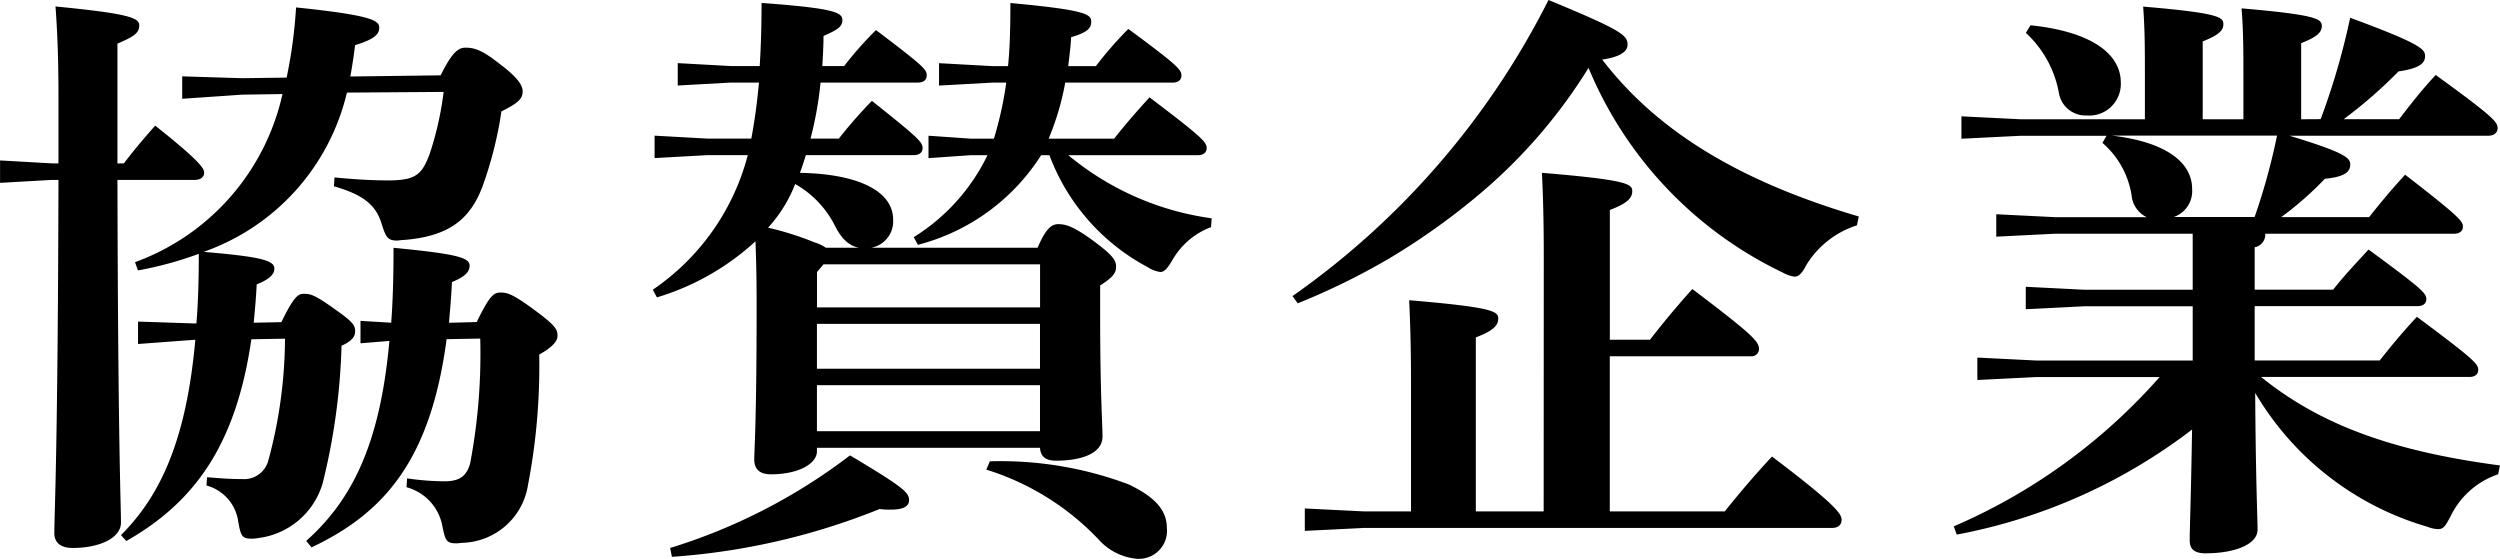
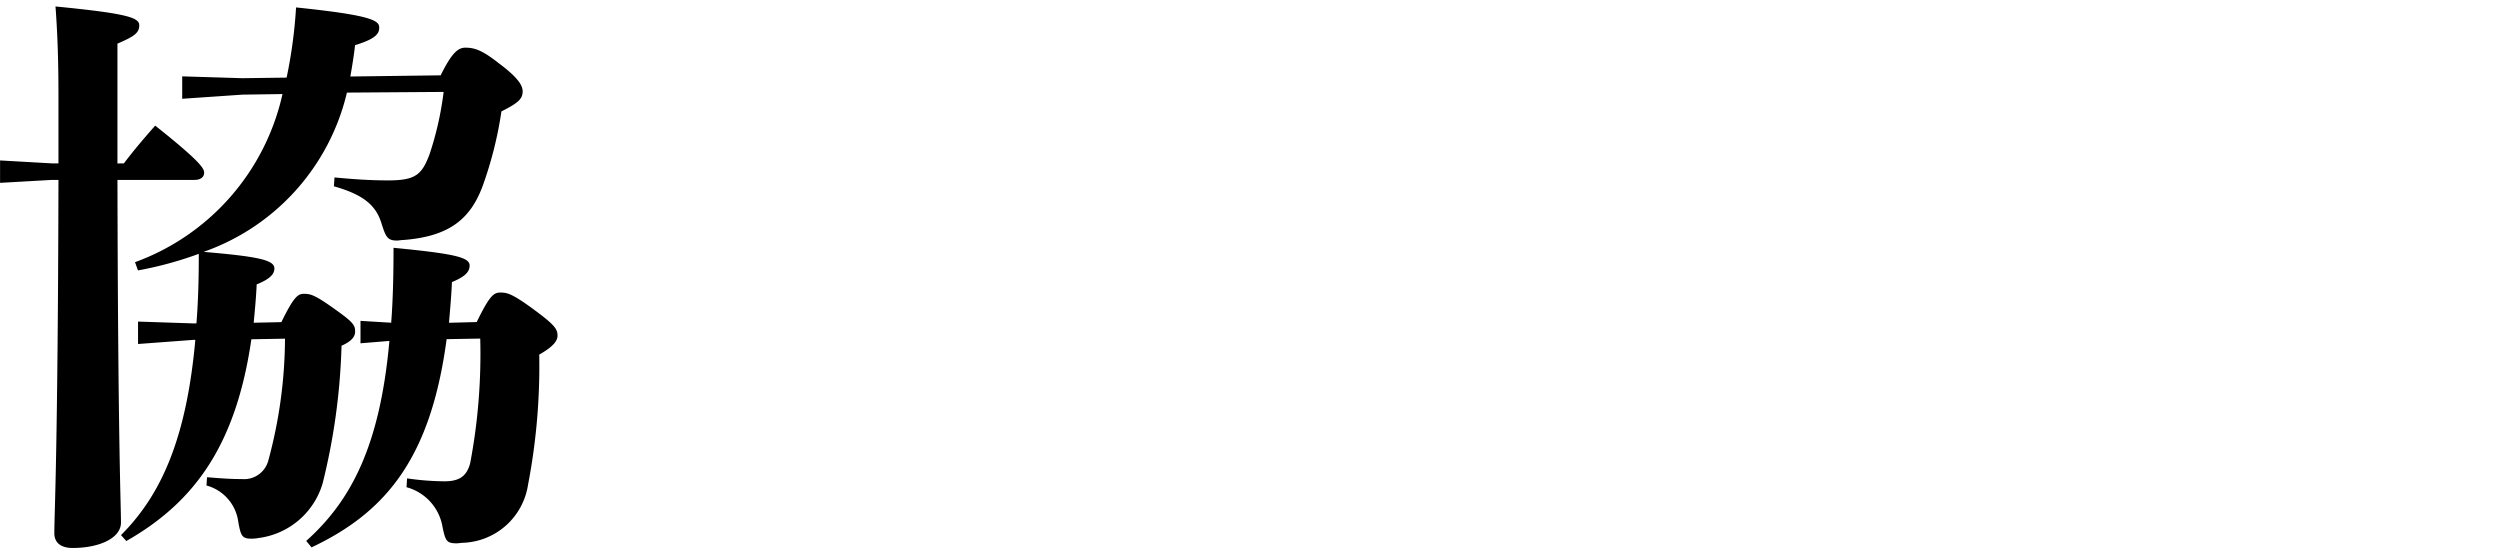
<svg xmlns="http://www.w3.org/2000/svg" width="135.614" height="30.301" viewBox="0 0 135.614 30.301">
  <g transform="translate(-3256.056 675.071)">
    <path d="M3262.775-666.208c.512-.672.993-1.248,1.7-2.048,2.5,1.984,2.655,2.336,2.655,2.56s-.192.384-.512.384h-4.191c.031,14.527.191,17.535.191,18.59,0,.832-1.151,1.376-2.624,1.376-.639,0-.991-.288-.991-.8,0-1.12.191-4.288.224-19.166h-.352l-2.816.16v-1.216l2.816.16h.352v-3.68c0-2.08-.065-3.551-.161-4.832,3.936.384,4.544.609,4.544,1.025s-.288.607-1.183.991v6.5Zm12.1-3.84a12.11,12.11,0,0,1-7.775,8.64c3.008.256,3.84.447,3.84.9,0,.321-.256.576-.96.865-.033.735-.1,1.407-.161,2.079l1.5-.032c.672-1.376.9-1.536,1.216-1.536.353,0,.576.033,1.729.865.992.7,1.055.863,1.055,1.183,0,.256-.16.512-.736.768a34.664,34.664,0,0,1-1.023,7.456,4.175,4.175,0,0,1-3.489,2.975,1.9,1.9,0,0,1-.415.033c-.48,0-.544-.193-.673-.9a2.36,2.36,0,0,0-1.727-1.983l.032-.449c.8.065,1.248.1,1.888.1a1.359,1.359,0,0,0,1.44-1.023,25.6,25.6,0,0,0,.9-6.592l-1.824.032c-.833,5.728-3.072,8.831-6.784,10.944l-.288-.321c2.208-2.208,3.552-5.279,4.032-10.591h-.1l-3.008.224v-1.216l3.008.1h.16c.1-1.248.128-2.527.128-3.775a19.9,19.9,0,0,1-3.3.9l-.16-.447a12.617,12.617,0,0,0,8-9.12l-2.176.032-3.264.224v-1.216l3.264.1,2.4-.032a26.1,26.1,0,0,0,.512-3.807c4.032.416,4.512.7,4.512,1.087,0,.321-.159.608-1.312.96-.063.577-.16,1.152-.255,1.7l4.9-.064c.64-1.311.992-1.5,1.344-1.5.48,0,.9.128,1.792.832.992.736,1.311,1.184,1.311,1.536,0,.416-.256.64-1.151,1.088a20.939,20.939,0,0,1-1.025,4.064c-.671,1.792-1.823,2.72-4.287,2.912-.128,0-.255.031-.352.031-.512,0-.608-.191-.831-.895-.288-.96-.9-1.569-2.593-2.048l.032-.481c1.057.1,1.952.161,2.912.161,1.5,0,1.825-.32,2.241-1.408a17.3,17.3,0,0,0,.767-3.392Zm7.04,12.447c.7-1.44.928-1.6,1.279-1.6s.609.032,1.792.9,1.313,1.088,1.313,1.44c0,.256-.192.576-.992,1.024a34.1,34.1,0,0,1-.609,7.071,3.706,3.706,0,0,1-3.455,3.136c-.128,0-.32.032-.416.032-.544,0-.608-.127-.768-.9a2.69,2.69,0,0,0-1.951-2.144l.031-.479a14.661,14.661,0,0,0,2.016.159c.8,0,1.216-.256,1.408-.991a31.819,31.819,0,0,0,.544-6.752l-1.824.032c-.864,6.495-3.328,9.407-7.328,11.295l-.287-.351c2.432-2.176,4-5.153,4.511-10.848l-1.568.128v-1.216l1.665.1c.095-1.216.127-2.592.127-4.064,3.3.321,4.128.513,4.128.96,0,.353-.256.609-.96.9-.032.767-.1,1.5-.16,2.207Z" />
-     <path d="M3299.768-666.656c-.1.32-.193.639-.321.96,3.361.064,5.056,1.088,5.056,2.527a1.453,1.453,0,0,1-1.184,1.536h9.024c.447-1.055.767-1.279,1.119-1.279.416,0,.864.128,2.017.991.9.672,1.12.96,1.12,1.313,0,.383-.225.607-.865,1.023v1.536c0,4.384.128,5.951.128,6.655,0,.928-1.152,1.313-2.528,1.313-.512,0-.831-.192-.863-.7h-12.1v.191c0,.672-.991,1.248-2.5,1.248-.576,0-.9-.256-.9-.8s.128-2.015.128-8.287c0-1.824-.032-2.719-.063-3.551a13.711,13.711,0,0,1-5.344,3.04l-.224-.416a12.7,12.7,0,0,0,5.152-7.3h-2.176l-2.88.16v-1.216l2.88.16h2.367c.193-1.024.321-2.016.416-3.04H3295.7l-2.88.16v-1.215l2.88.159h1.567c.065-1.024.1-2.144.1-3.423,3.937.287,4.384.512,4.384.928,0,.351-.224.511-1.023.863,0,.544-.033,1.088-.065,1.632h1.185a19.043,19.043,0,0,1,1.727-1.951c2.624,1.983,2.752,2.143,2.752,2.463,0,.224-.16.384-.48.384h-5.28a19.386,19.386,0,0,1-.544,3.04h1.537a25.4,25.4,0,0,1,1.792-2.048c2.495,1.984,2.751,2.24,2.751,2.56,0,.224-.16.384-.48.384Zm-7.36,21.31a31.1,31.1,0,0,0,9.759-5.023c2.944,1.76,3.2,2.015,3.2,2.432,0,.288-.224.511-.992.511a4.062,4.062,0,0,1-.607-.032,36.734,36.734,0,0,1-11.264,2.592Zm10.239-16.287c-.512-.1-.927-.447-1.312-1.216a5.379,5.379,0,0,0-2.144-2.239,7.564,7.564,0,0,1-1.471,2.367,16.632,16.632,0,0,1,2.527.8,2.137,2.137,0,0,1,.608.288Zm-1.919.9-.353.416v1.92h12.1v-2.336Zm11.743,5.663v-2.432h-12.1v2.432Zm0,3.391v-2.495h-12.1v2.495Zm1.536-14.974a15.428,15.428,0,0,0,7.775,3.424l-.032.479a4.035,4.035,0,0,0-2.08,1.761c-.288.479-.448.672-.672.672a1.637,1.637,0,0,1-.672-.256,11.392,11.392,0,0,1-5.344-6.08h-.448a11.259,11.259,0,0,1-6.687,4.863l-.224-.416a10.724,10.724,0,0,0,4-4.447h-.9l-2.3.16v-1.216l2.3.16h1.248a19.844,19.844,0,0,0,.671-3.04h-.767l-2.88.16v-1.215l2.88.159h.863c.1-.991.128-2.112.128-3.423,4.128.384,4.384.607,4.384,1.023,0,.352-.224.576-1.088.832-.031.544-.1,1.056-.159,1.568h1.5a19.919,19.919,0,0,1,1.761-2.016c2.687,1.984,2.879,2.208,2.879,2.528,0,.224-.16.384-.48.384h-5.823a14.47,14.47,0,0,1-.9,3.04h3.552c.608-.768,1.216-1.472,1.92-2.24,2.88,2.176,3.1,2.432,3.1,2.752,0,.224-.159.384-.479.384Zm-4.256,16.606a19.775,19.775,0,0,1,7.52,1.248c1.279.609,2.079,1.313,2.079,2.336a1.524,1.524,0,0,1-1.663,1.7,3.173,3.173,0,0,1-2.048-1.056,14.183,14.183,0,0,0-6.08-3.776Z" />
-     <path d="M3326.168-659.009a43.512,43.512,0,0,0,13.887-16.062c4.032,1.664,4.288,1.92,4.288,2.431,0,.288-.256.64-1.376.8,2.943,3.84,7.391,6.592,13.919,8.512l-.1.479a5.024,5.024,0,0,0-2.72,2.113c-.256.479-.416.672-.672.672a1.907,1.907,0,0,1-.639-.225,21.393,21.393,0,0,1-10.528-11.1,28.655,28.655,0,0,1-6.143,7.039,37.144,37.144,0,0,1-4.672,3.3,37.44,37.44,0,0,1-4.959,2.432Zm13.631-2.176c0-1.759-.032-3.1-.1-4.511,4.64.384,4.9.608,4.9.992s-.288.672-1.216,1.023v7.04h2.176c.7-.9,1.407-1.759,2.3-2.752,3.3,2.5,3.616,2.848,3.616,3.264a.405.405,0,0,1-.448.384h-7.647v8.415h6.239c.736-.928,1.632-1.983,2.56-2.976,3.423,2.592,3.776,3.105,3.776,3.424,0,.288-.192.448-.513.448h-25.406l-3.2.161v-1.216l3.2.159h2.561v-6.943c0-1.76-.033-3.1-.1-4.512,4.576.385,4.832.608,4.832.992s-.288.672-1.216,1.024v9.439h3.68Z" />
-     <path d="M3381.942-668.608a38.626,38.626,0,0,0,1.6-5.5c3.808,1.407,4.064,1.7,4.064,2.079,0,.416-.352.672-1.44.832a25.388,25.388,0,0,1-2.976,2.592h3.008c.64-.832,1.184-1.536,1.984-2.4,3.135,2.272,3.36,2.56,3.36,2.88,0,.224-.16.416-.513.416h-10.783c3.072.928,3.3,1.216,3.3,1.567,0,.416-.352.672-1.376.769a17.922,17.922,0,0,1-2.367,2.079h4.767c.608-.767,1.216-1.5,1.953-2.3,2.975,2.3,3.135,2.529,3.135,2.817,0,.223-.16.384-.48.384h-10.239a.707.707,0,0,1-.577.735v2.3h4.256c.609-.769,1.184-1.376,1.92-2.176,2.88,2.111,3.136,2.367,3.136,2.687,0,.224-.16.384-.48.384h-8.832v2.944h6.785c.607-.768,1.183-1.472,2.015-2.368,3.136,2.336,3.327,2.56,3.327,2.88,0,.224-.159.384-.479.384h-11.3c3.2,2.592,7.135,4.031,12.959,4.8l-.1.479a4.438,4.438,0,0,0-2.56,2.241c-.288.543-.384.735-.7.735a1.689,1.689,0,0,1-.576-.128,16.023,16.023,0,0,1-9.343-7.263c.032,4.959.128,6.688.128,7.423,0,.8-1.248,1.28-2.816,1.28-.608,0-.864-.224-.864-.7,0-.672.064-2.112.128-6.015a30.085,30.085,0,0,1-12.767,5.7l-.16-.447a31.477,31.477,0,0,0,11.167-8.1h-6.687l-3.2.16v-1.216l3.2.16H3375v-2.944h-5.855l-3.2.16v-1.216l3.2.161H3375v-3.04h-7.455l-3.2.16v-1.216l3.2.159h4.959a1.459,1.459,0,0,1-.8-1.056,4.726,4.726,0,0,0-1.6-2.975l.223-.384h-4.672l-3.2.16v-1.216l3.2.16h6.752v-2.272c0-1.5,0-2.592-.095-3.84,4.159.353,4.351.576,4.351.96,0,.321-.225.576-1.12.928v4.224h2.208v-2.176c0-1.5,0-2.592-.1-3.84,4.1.353,4.353.576,4.353.96,0,.32-.225.576-1.12.929v4.127ZM3366.2-673.7c3.393.351,4.9,1.6,4.9,3.1a1.714,1.714,0,0,1-1.857,1.792,1.462,1.462,0,0,1-1.5-1.216,5.842,5.842,0,0,0-1.792-3.263Zm12.159,10.4a34.242,34.242,0,0,0,1.216-4.415h-8.959c3.008.352,4.352,1.5,4.352,2.88a1.491,1.491,0,0,1-.992,1.535Z" />
  </g>
</svg>